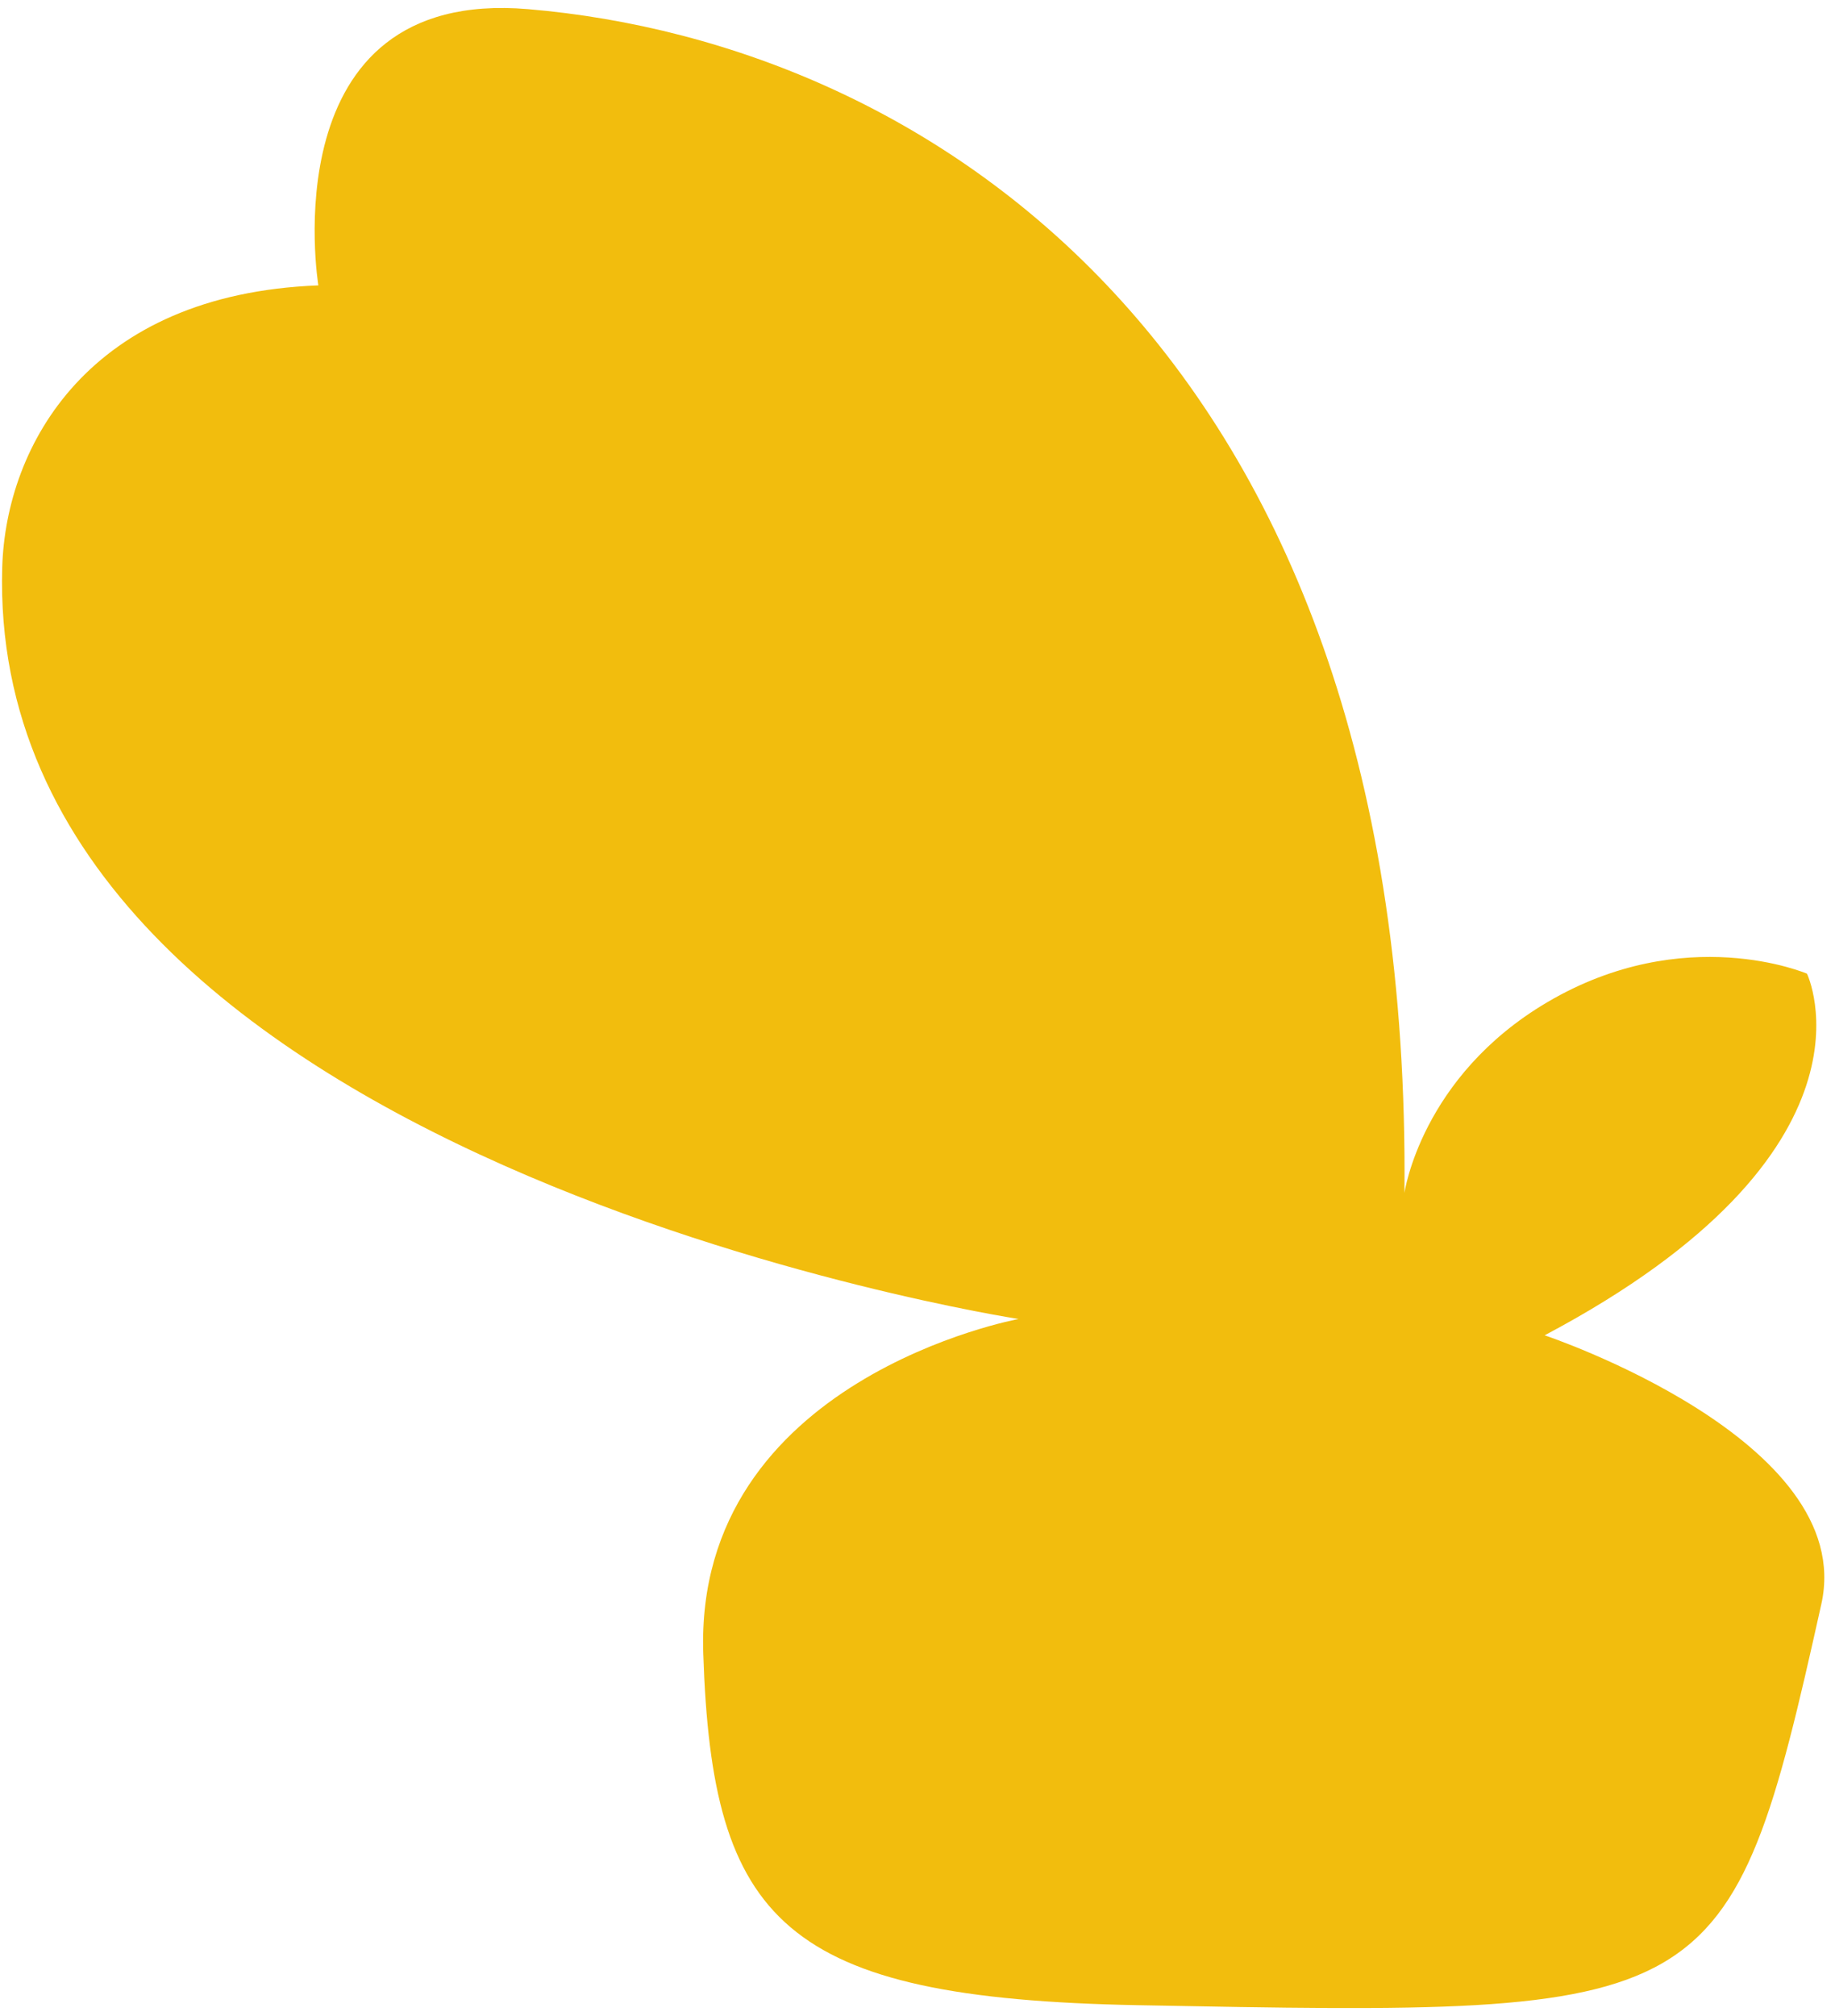
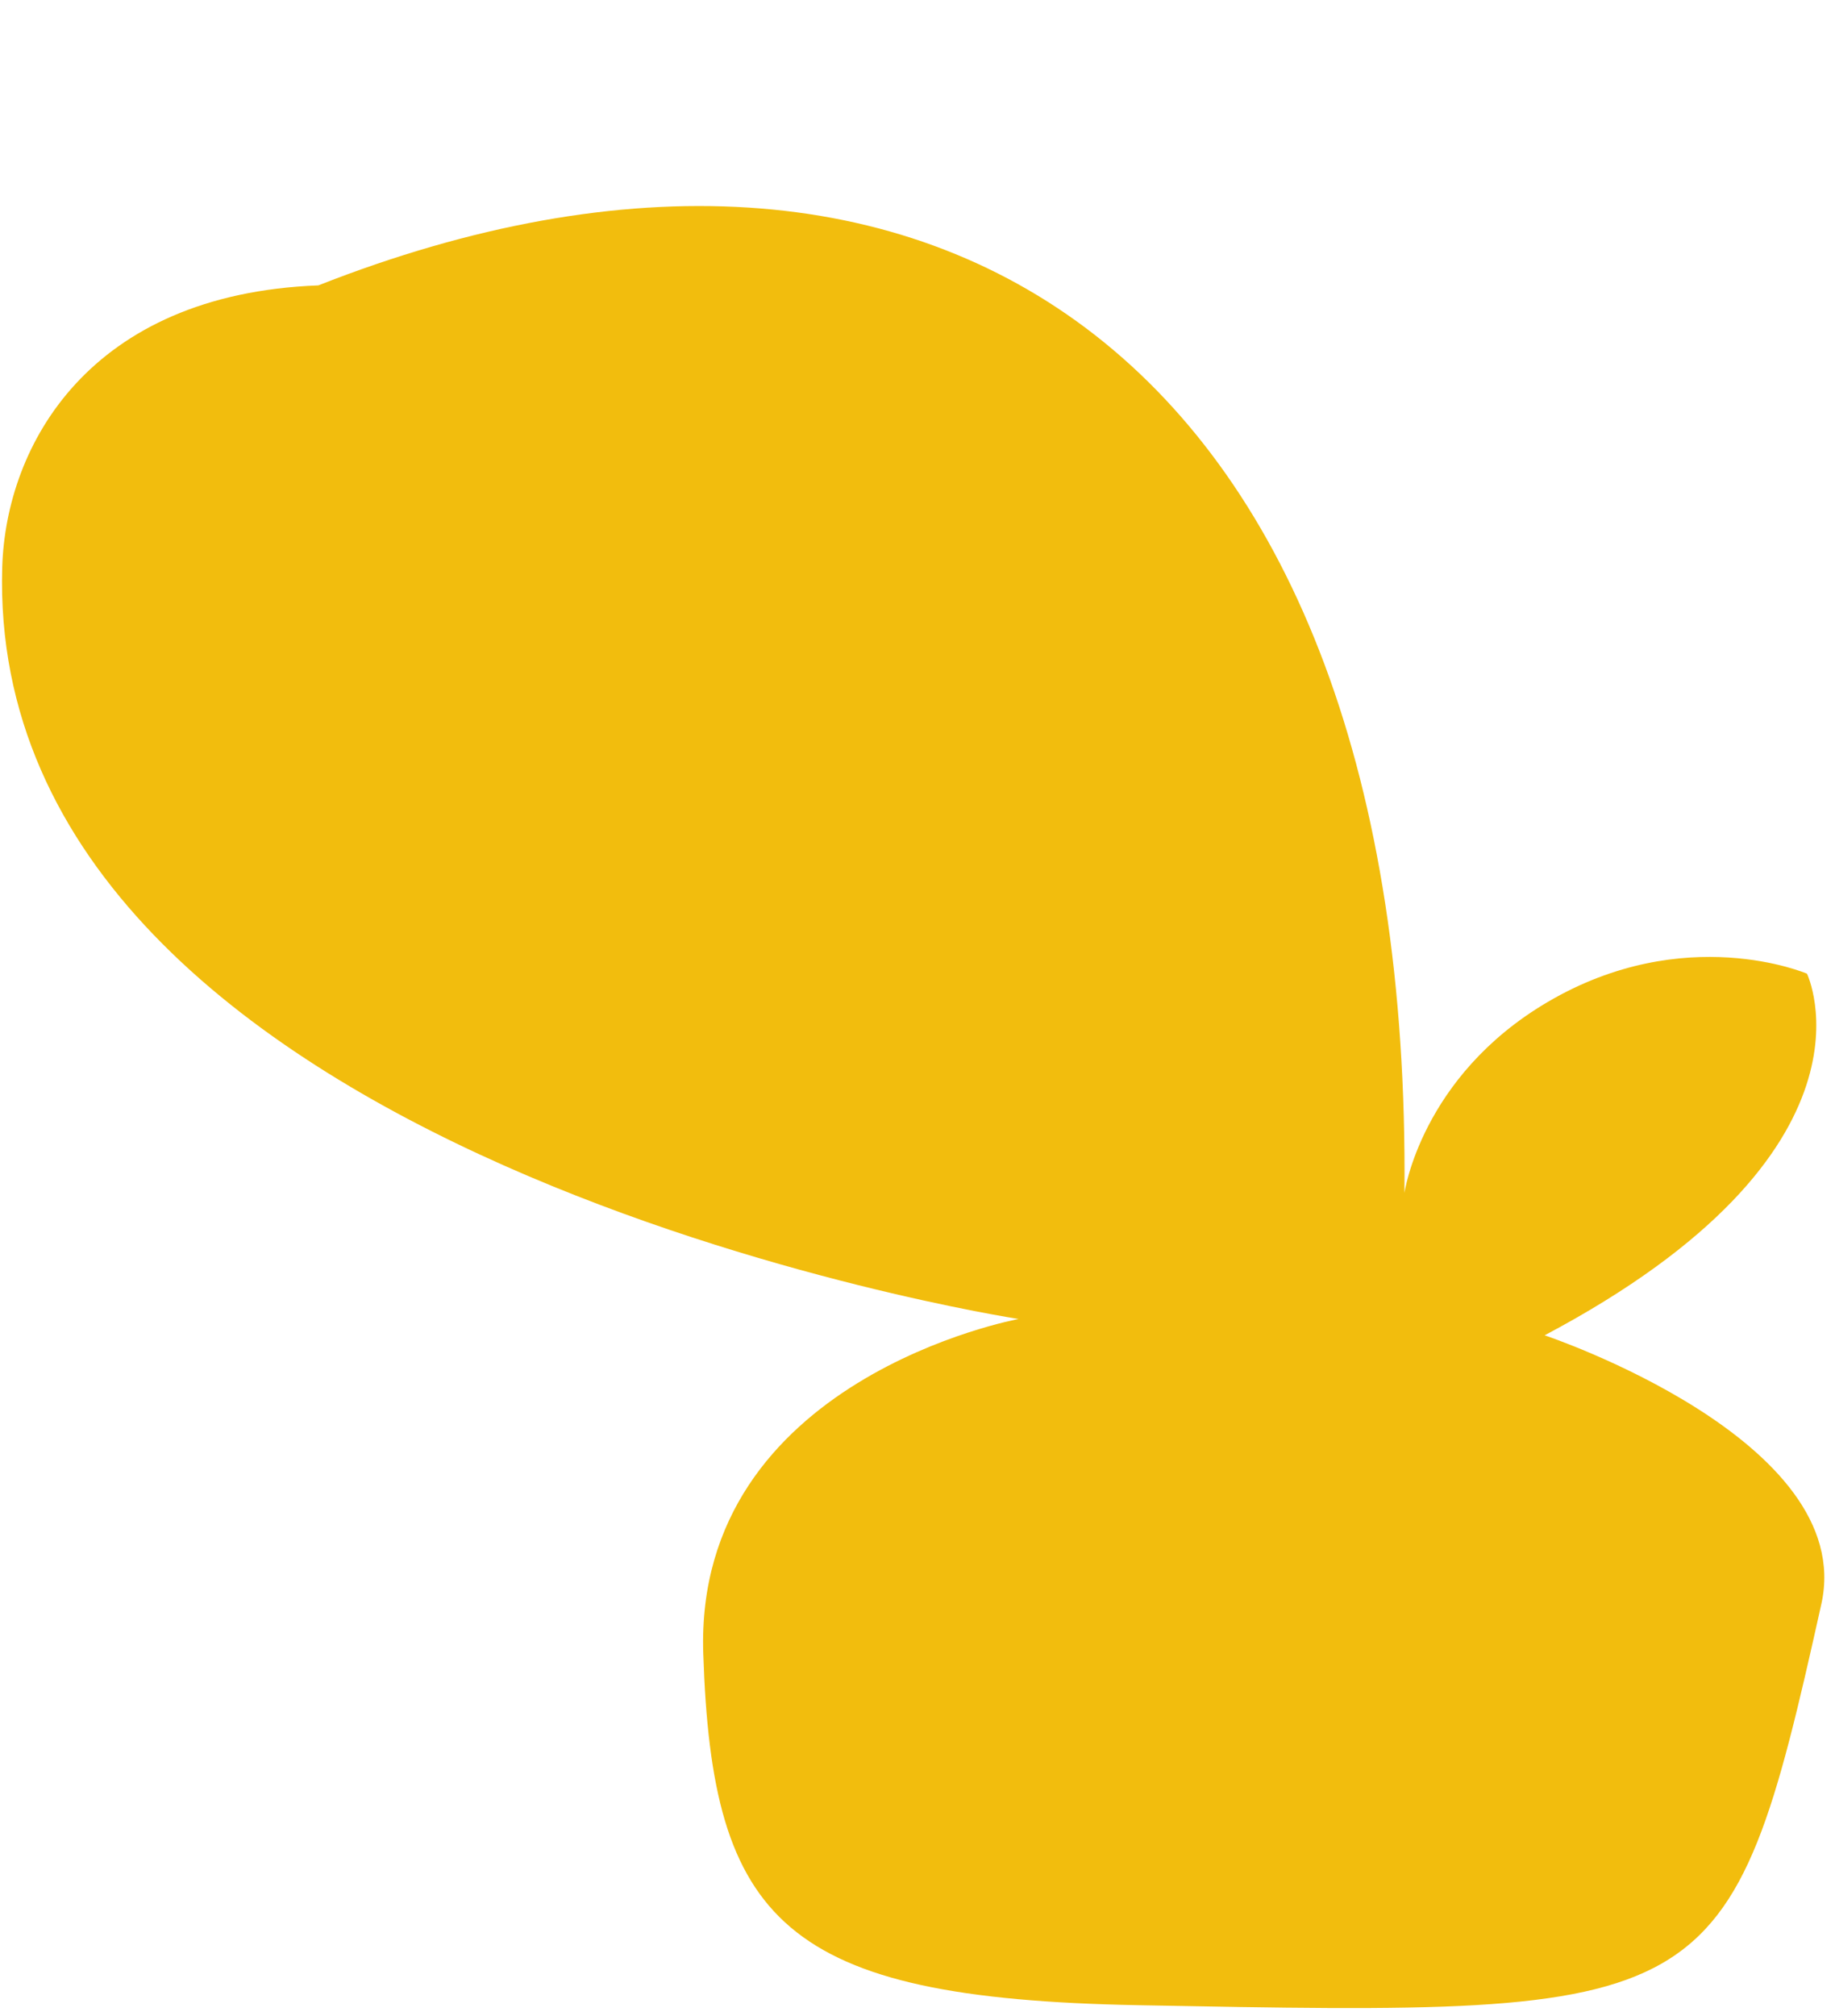
<svg xmlns="http://www.w3.org/2000/svg" width="153" height="168" viewBox="0 0 153 168" fill="none">
-   <path d="M128.791 111.272C128.791 111.272 154.904 119.991 151.862 133.666C144.219 168.015 143.091 168.009 94.868 167.093C65.249 166.533 59.365 160.121 58.637 137.771C57.889 114.868 84.93 109.912 84.93 109.912C84.93 109.912 -1.277 96.669 0.186 47.272C0.489 37.115 7.41 24.51 26.544 23.782C26.544 23.782 22.451 -1.068 44.028 0.762C77.764 3.63 117.765 29.724 117.101 99.407C117.101 99.407 118.48 89.715 129.01 83.516C140.481 76.755 150.664 81.138 150.664 81.138C150.664 81.138 157.798 95.915 128.791 111.272Z" fill="#F2BD0D" />
+   <path d="M128.791 111.272C128.791 111.272 154.904 119.991 151.862 133.666C144.219 168.015 143.091 168.009 94.868 167.093C65.249 166.533 59.365 160.121 58.637 137.771C57.889 114.868 84.93 109.912 84.93 109.912C84.93 109.912 -1.277 96.669 0.186 47.272C0.489 37.115 7.41 24.51 26.544 23.782C77.764 3.63 117.765 29.724 117.101 99.407C117.101 99.407 118.48 89.715 129.01 83.516C140.481 76.755 150.664 81.138 150.664 81.138C150.664 81.138 157.798 95.915 128.791 111.272Z" fill="#F2BD0D" />
</svg>